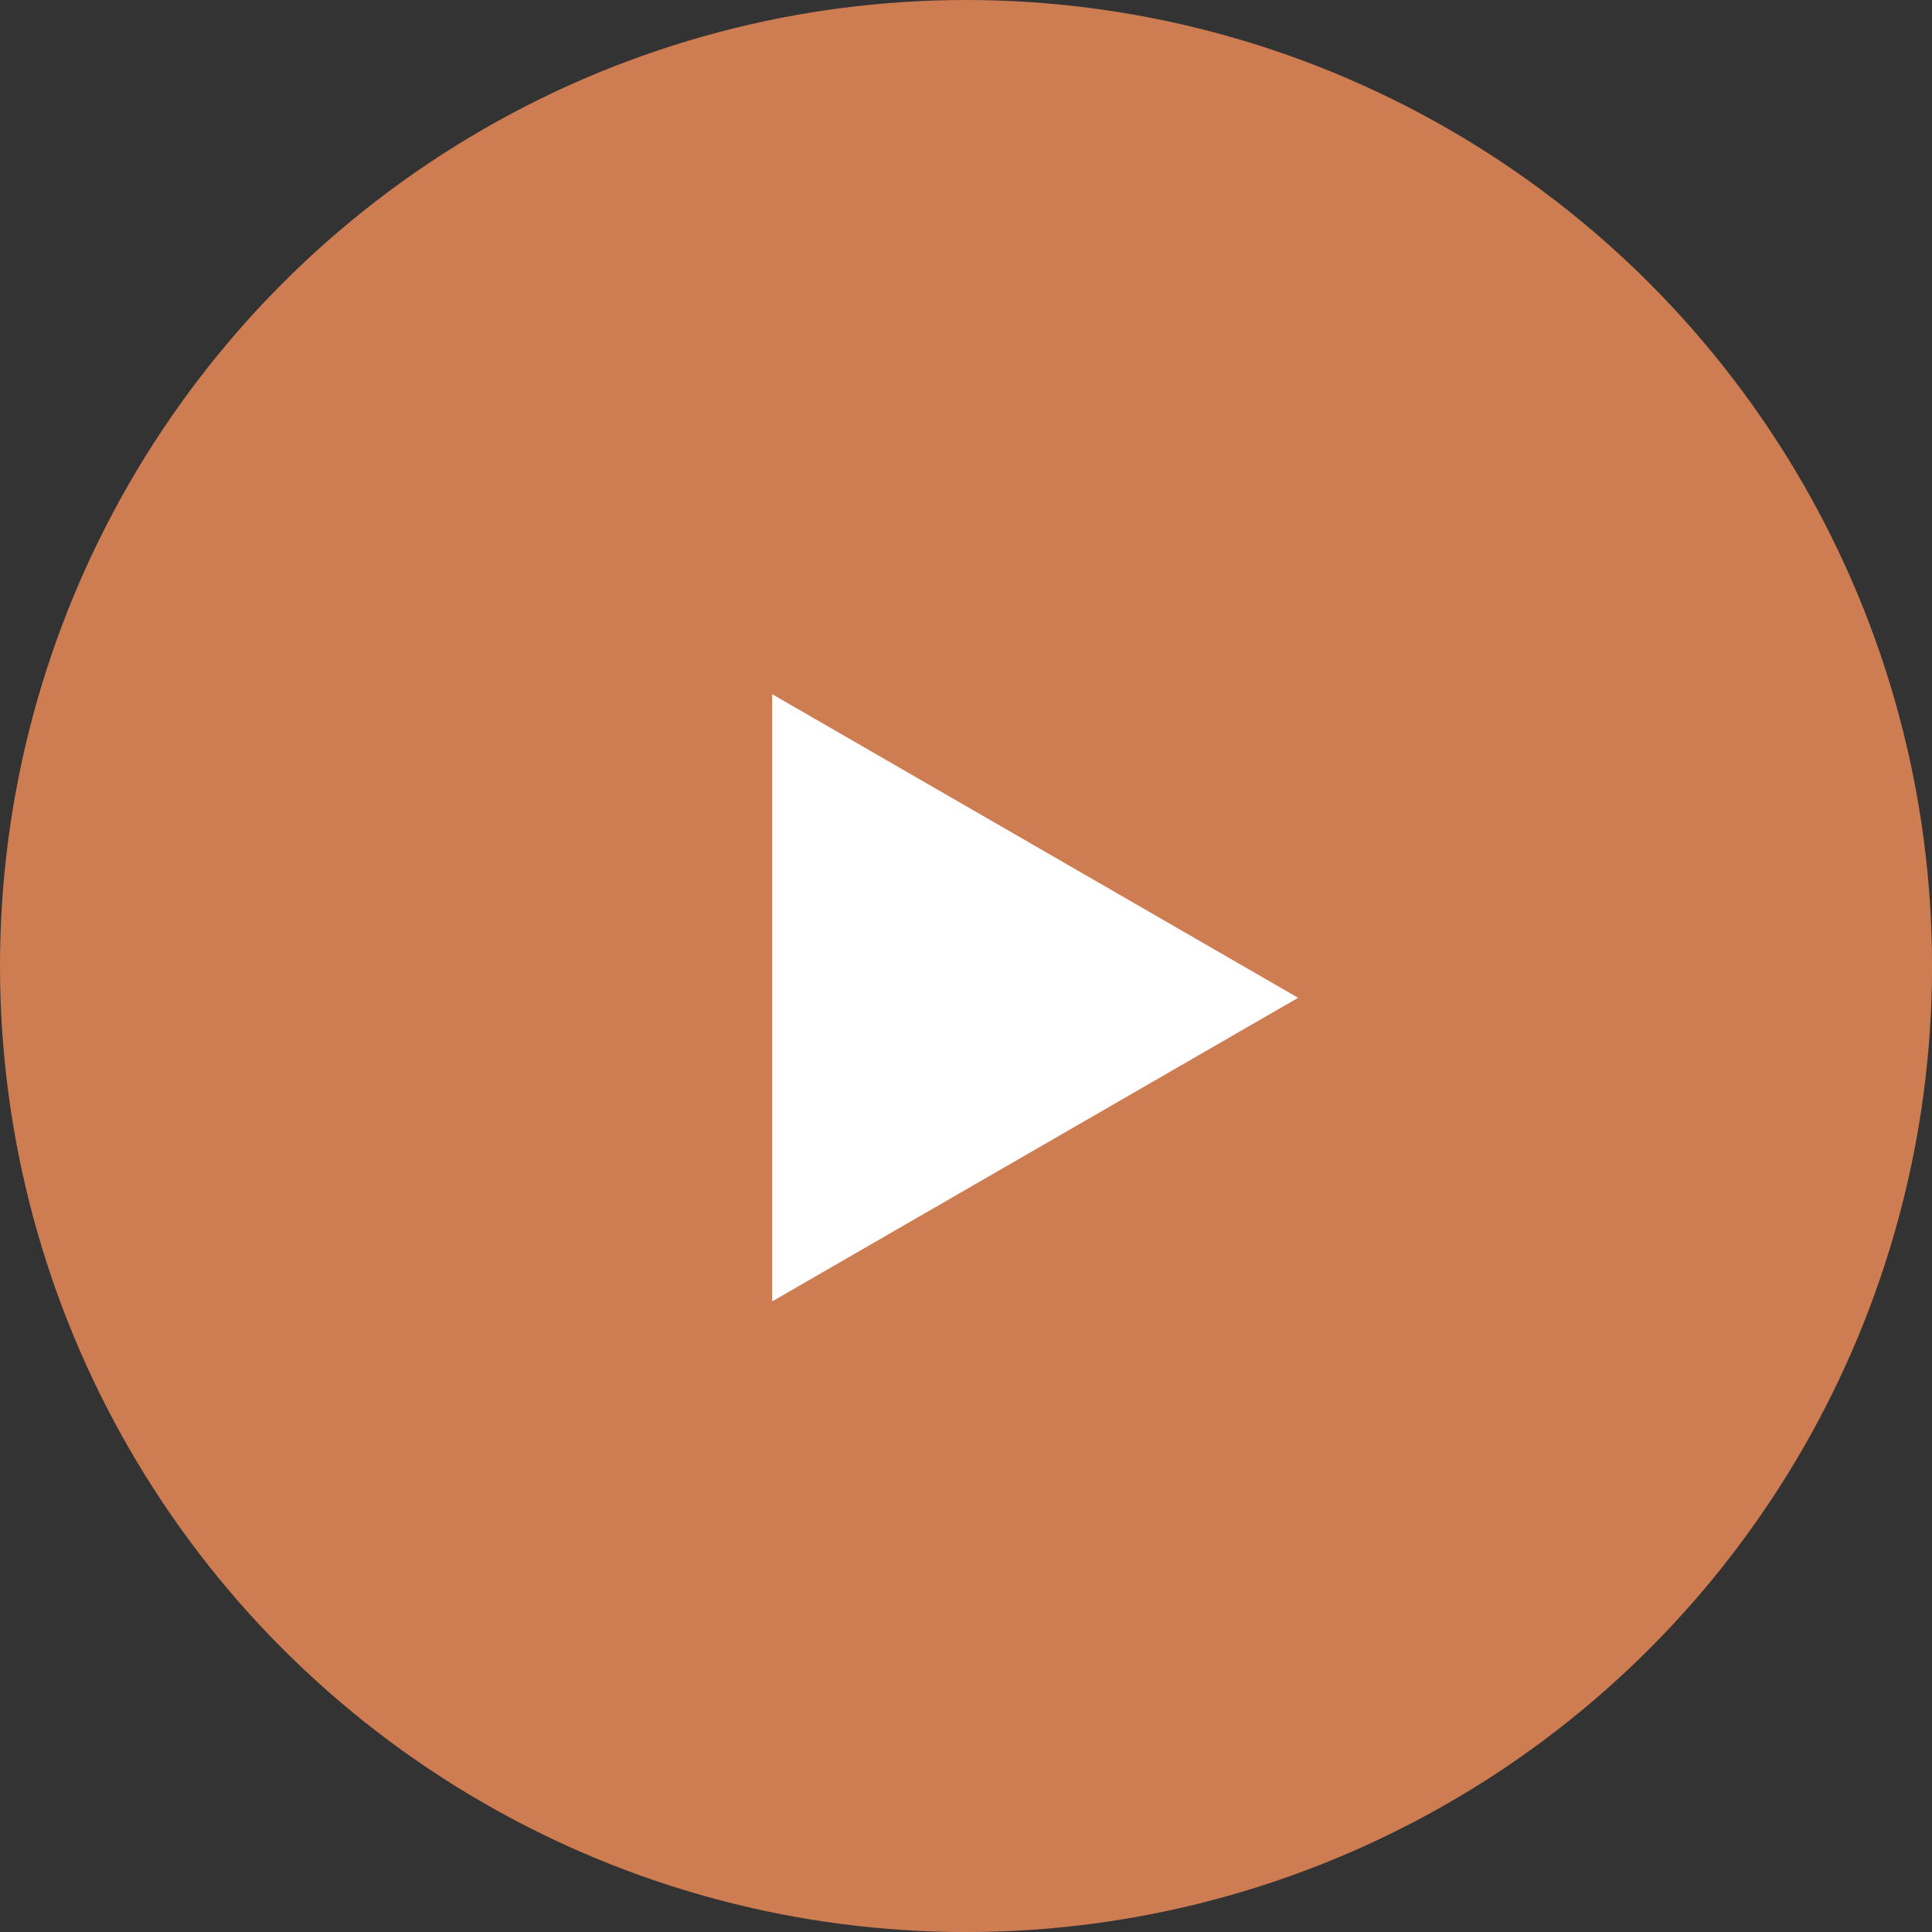
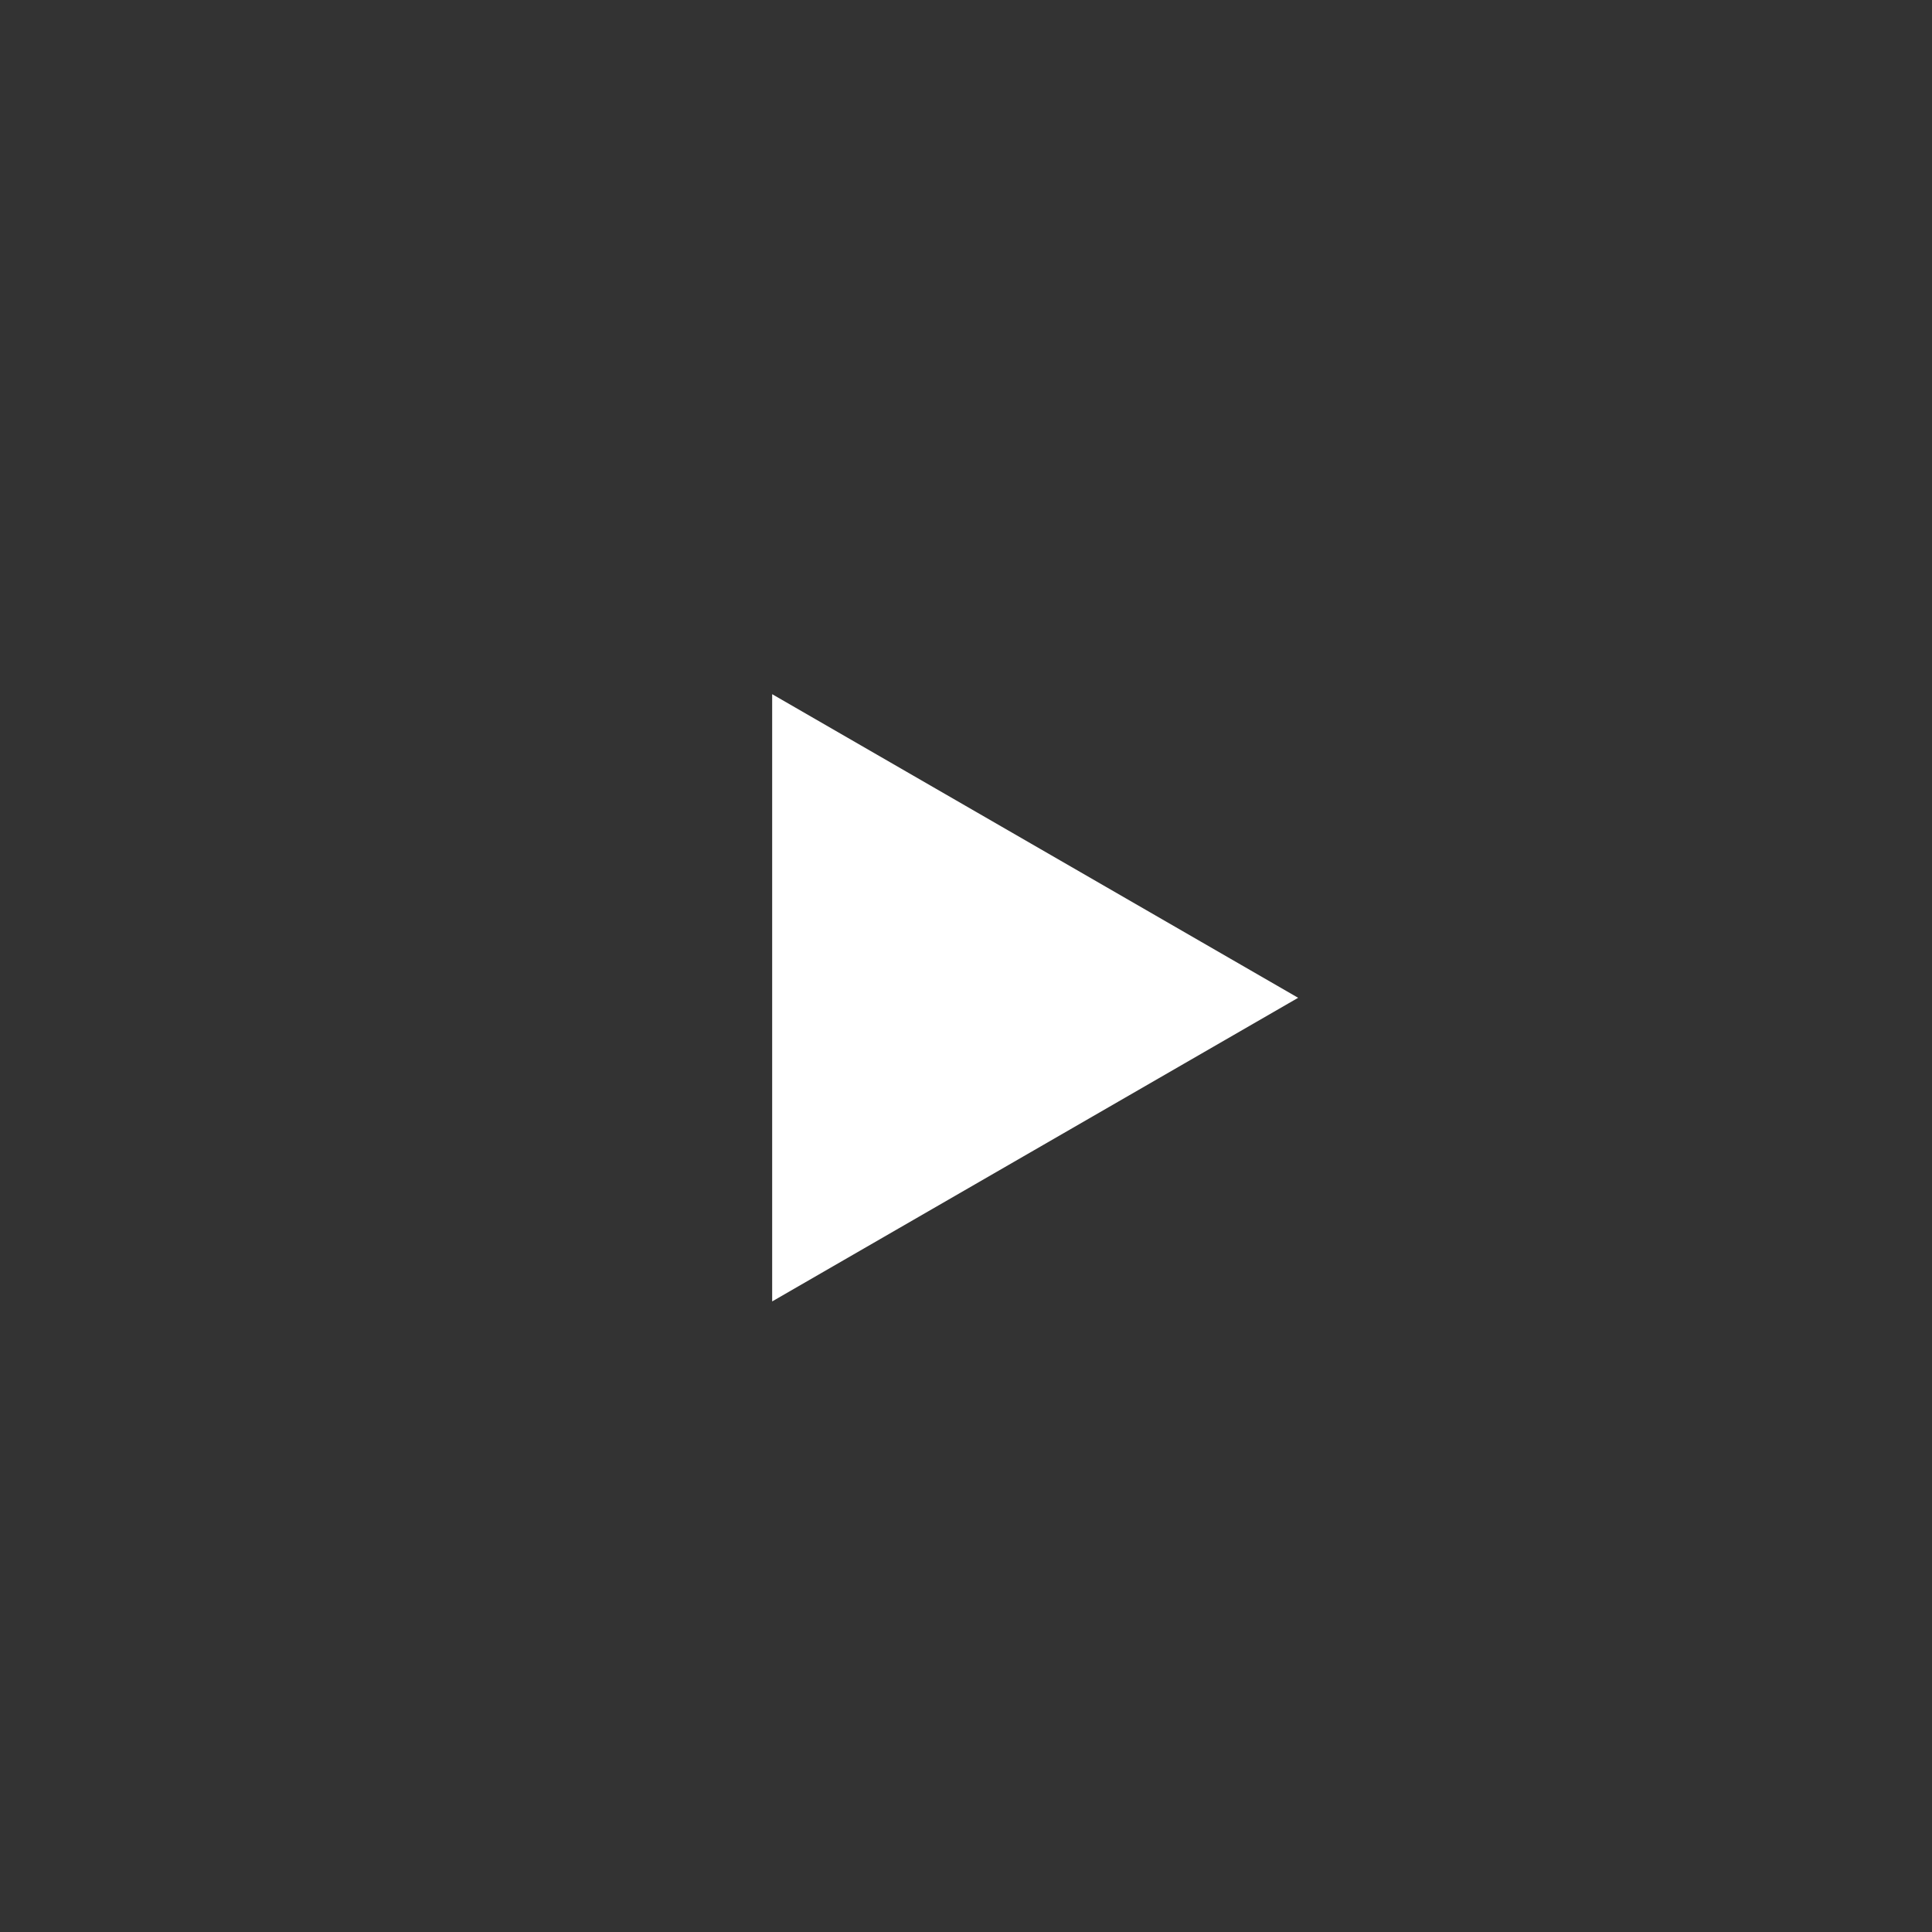
<svg xmlns="http://www.w3.org/2000/svg" width="35.997" height="35.997" viewBox="0 0 35.997 35.997">
  <rect x="0" y="0" width="35.997" height="35.997" fill="#333333" stroke="none" />
  <g transform="translate(-1132.002 -6992.216)">
-     <circle cx="17.999" cy="17.999" r="17.999" transform="translate(1132.002 6992.216)" fill="#ce7c52" />
    <path d="M1156.189,8110.016l-9.8-5.657v11.314Z" transform="translate(0 -1099.209)" fill="#fff" />
  </g>
</svg>